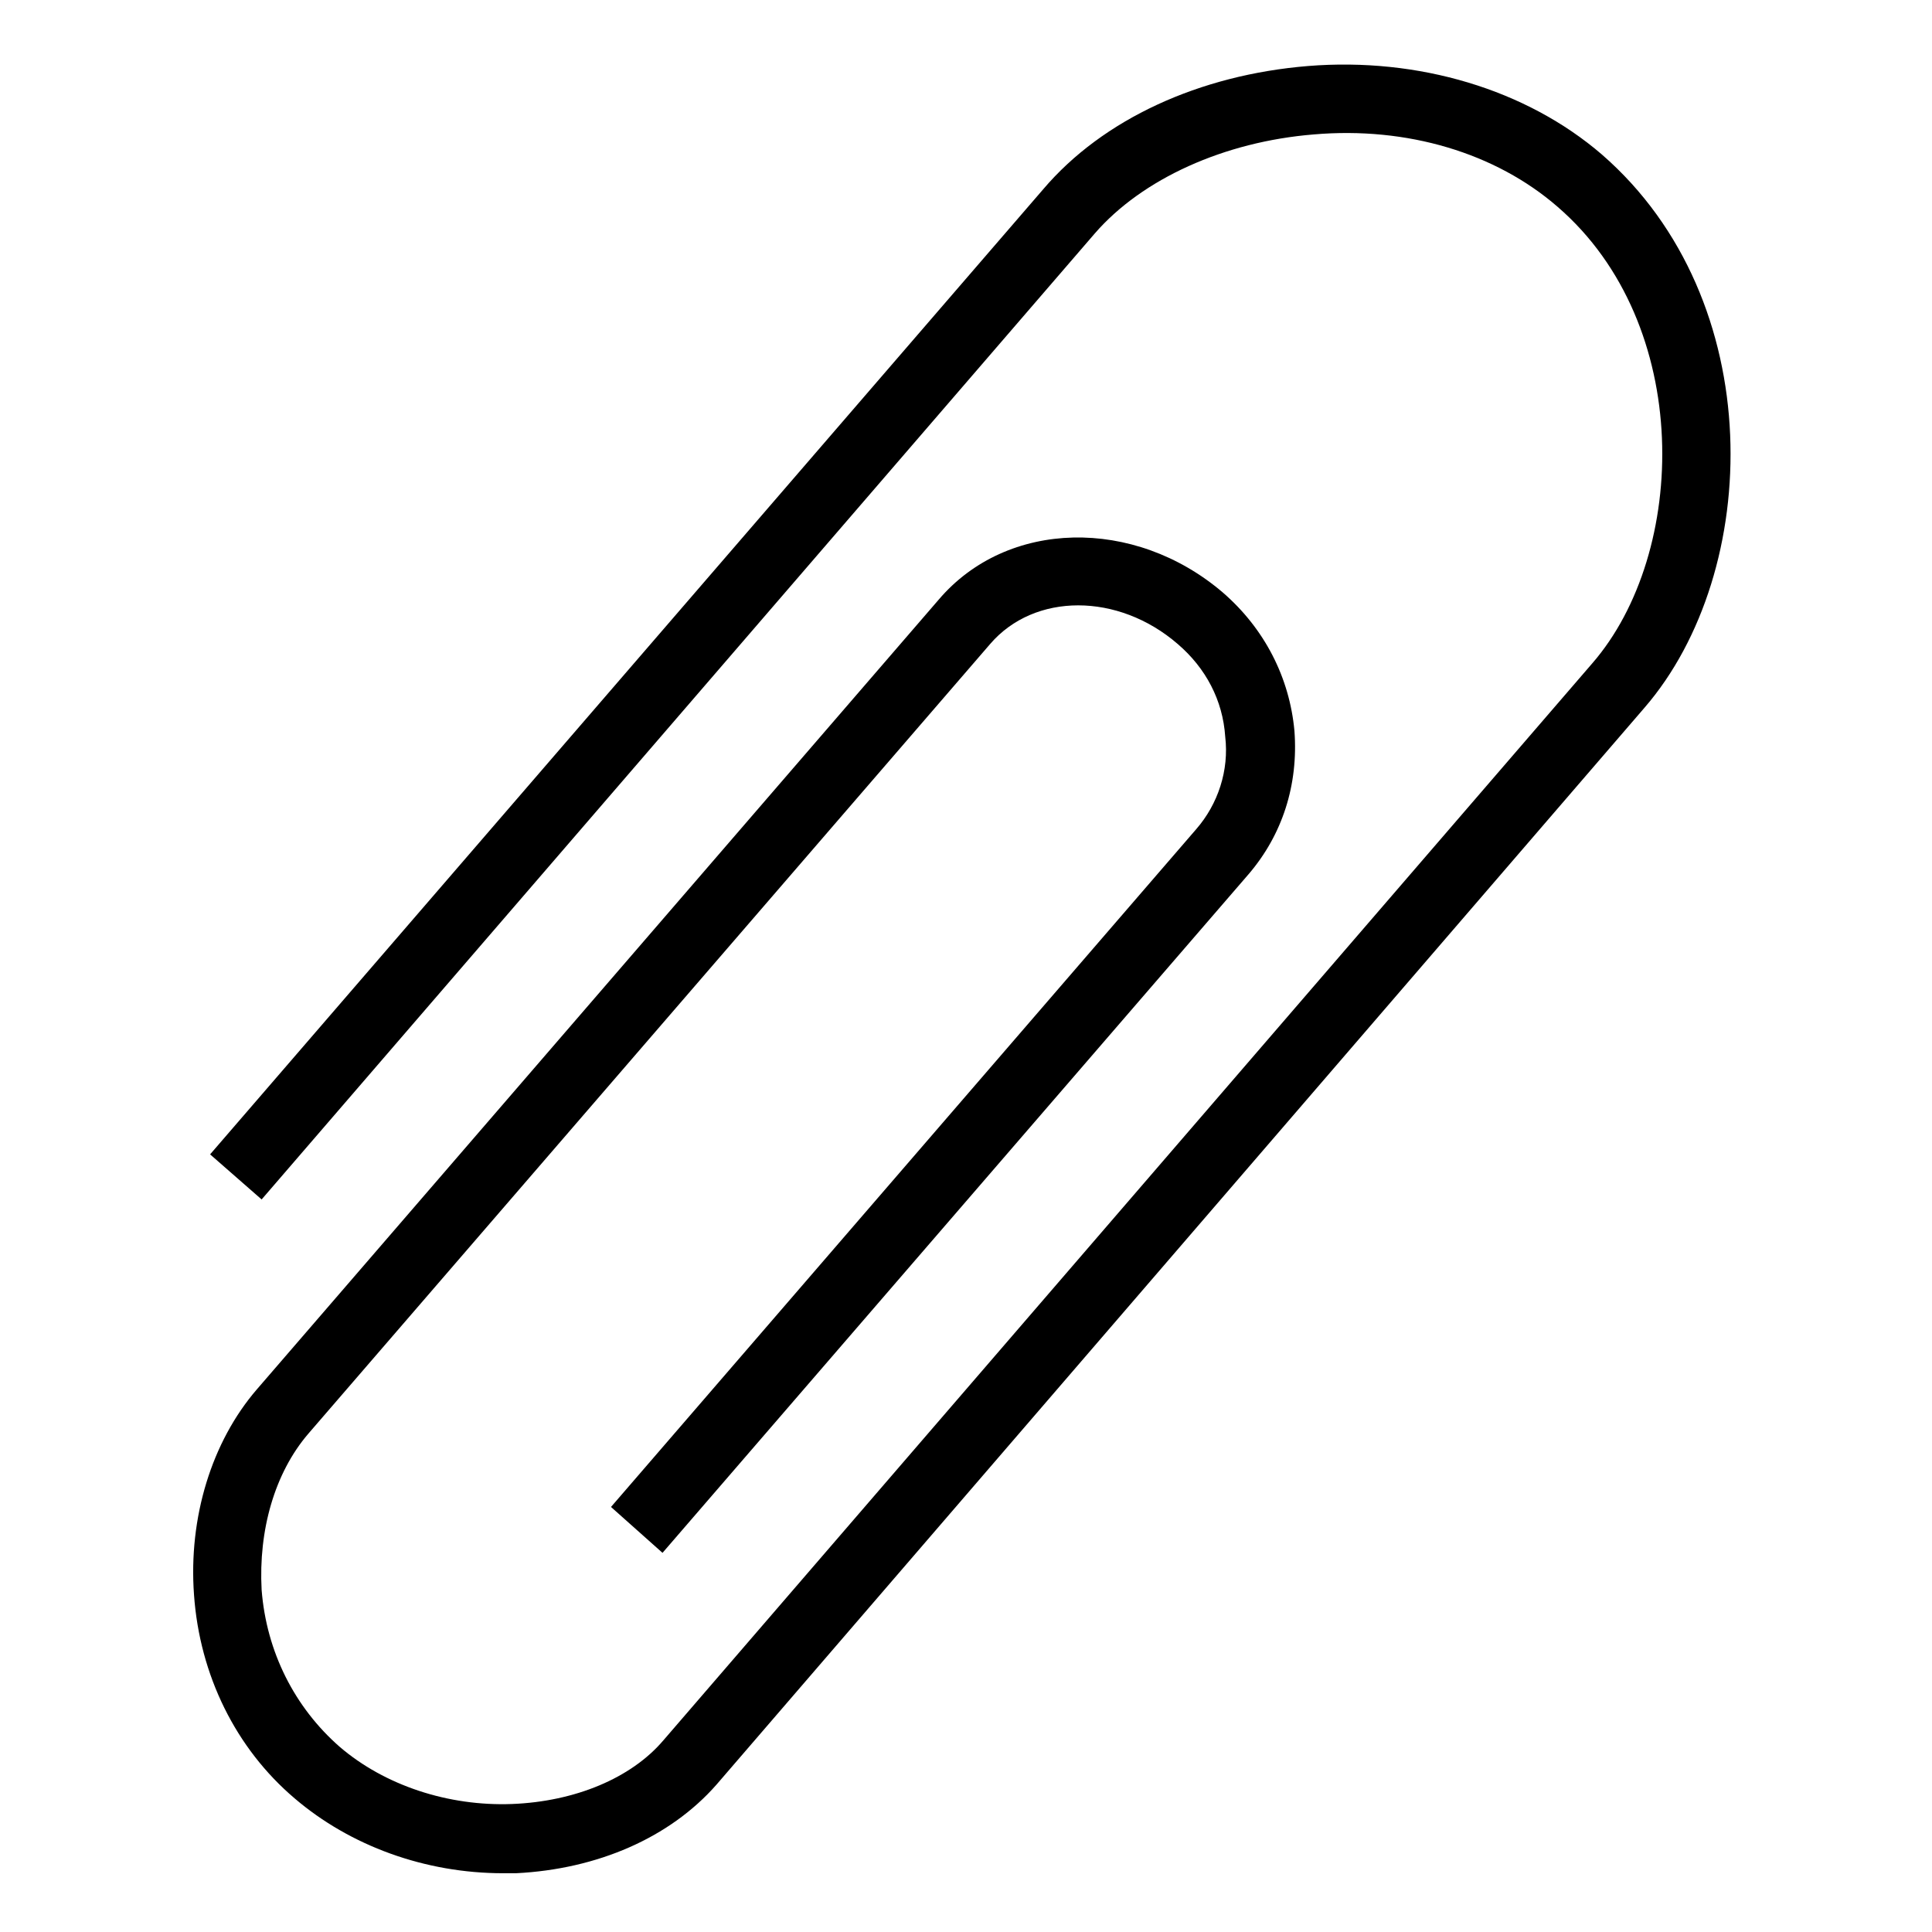
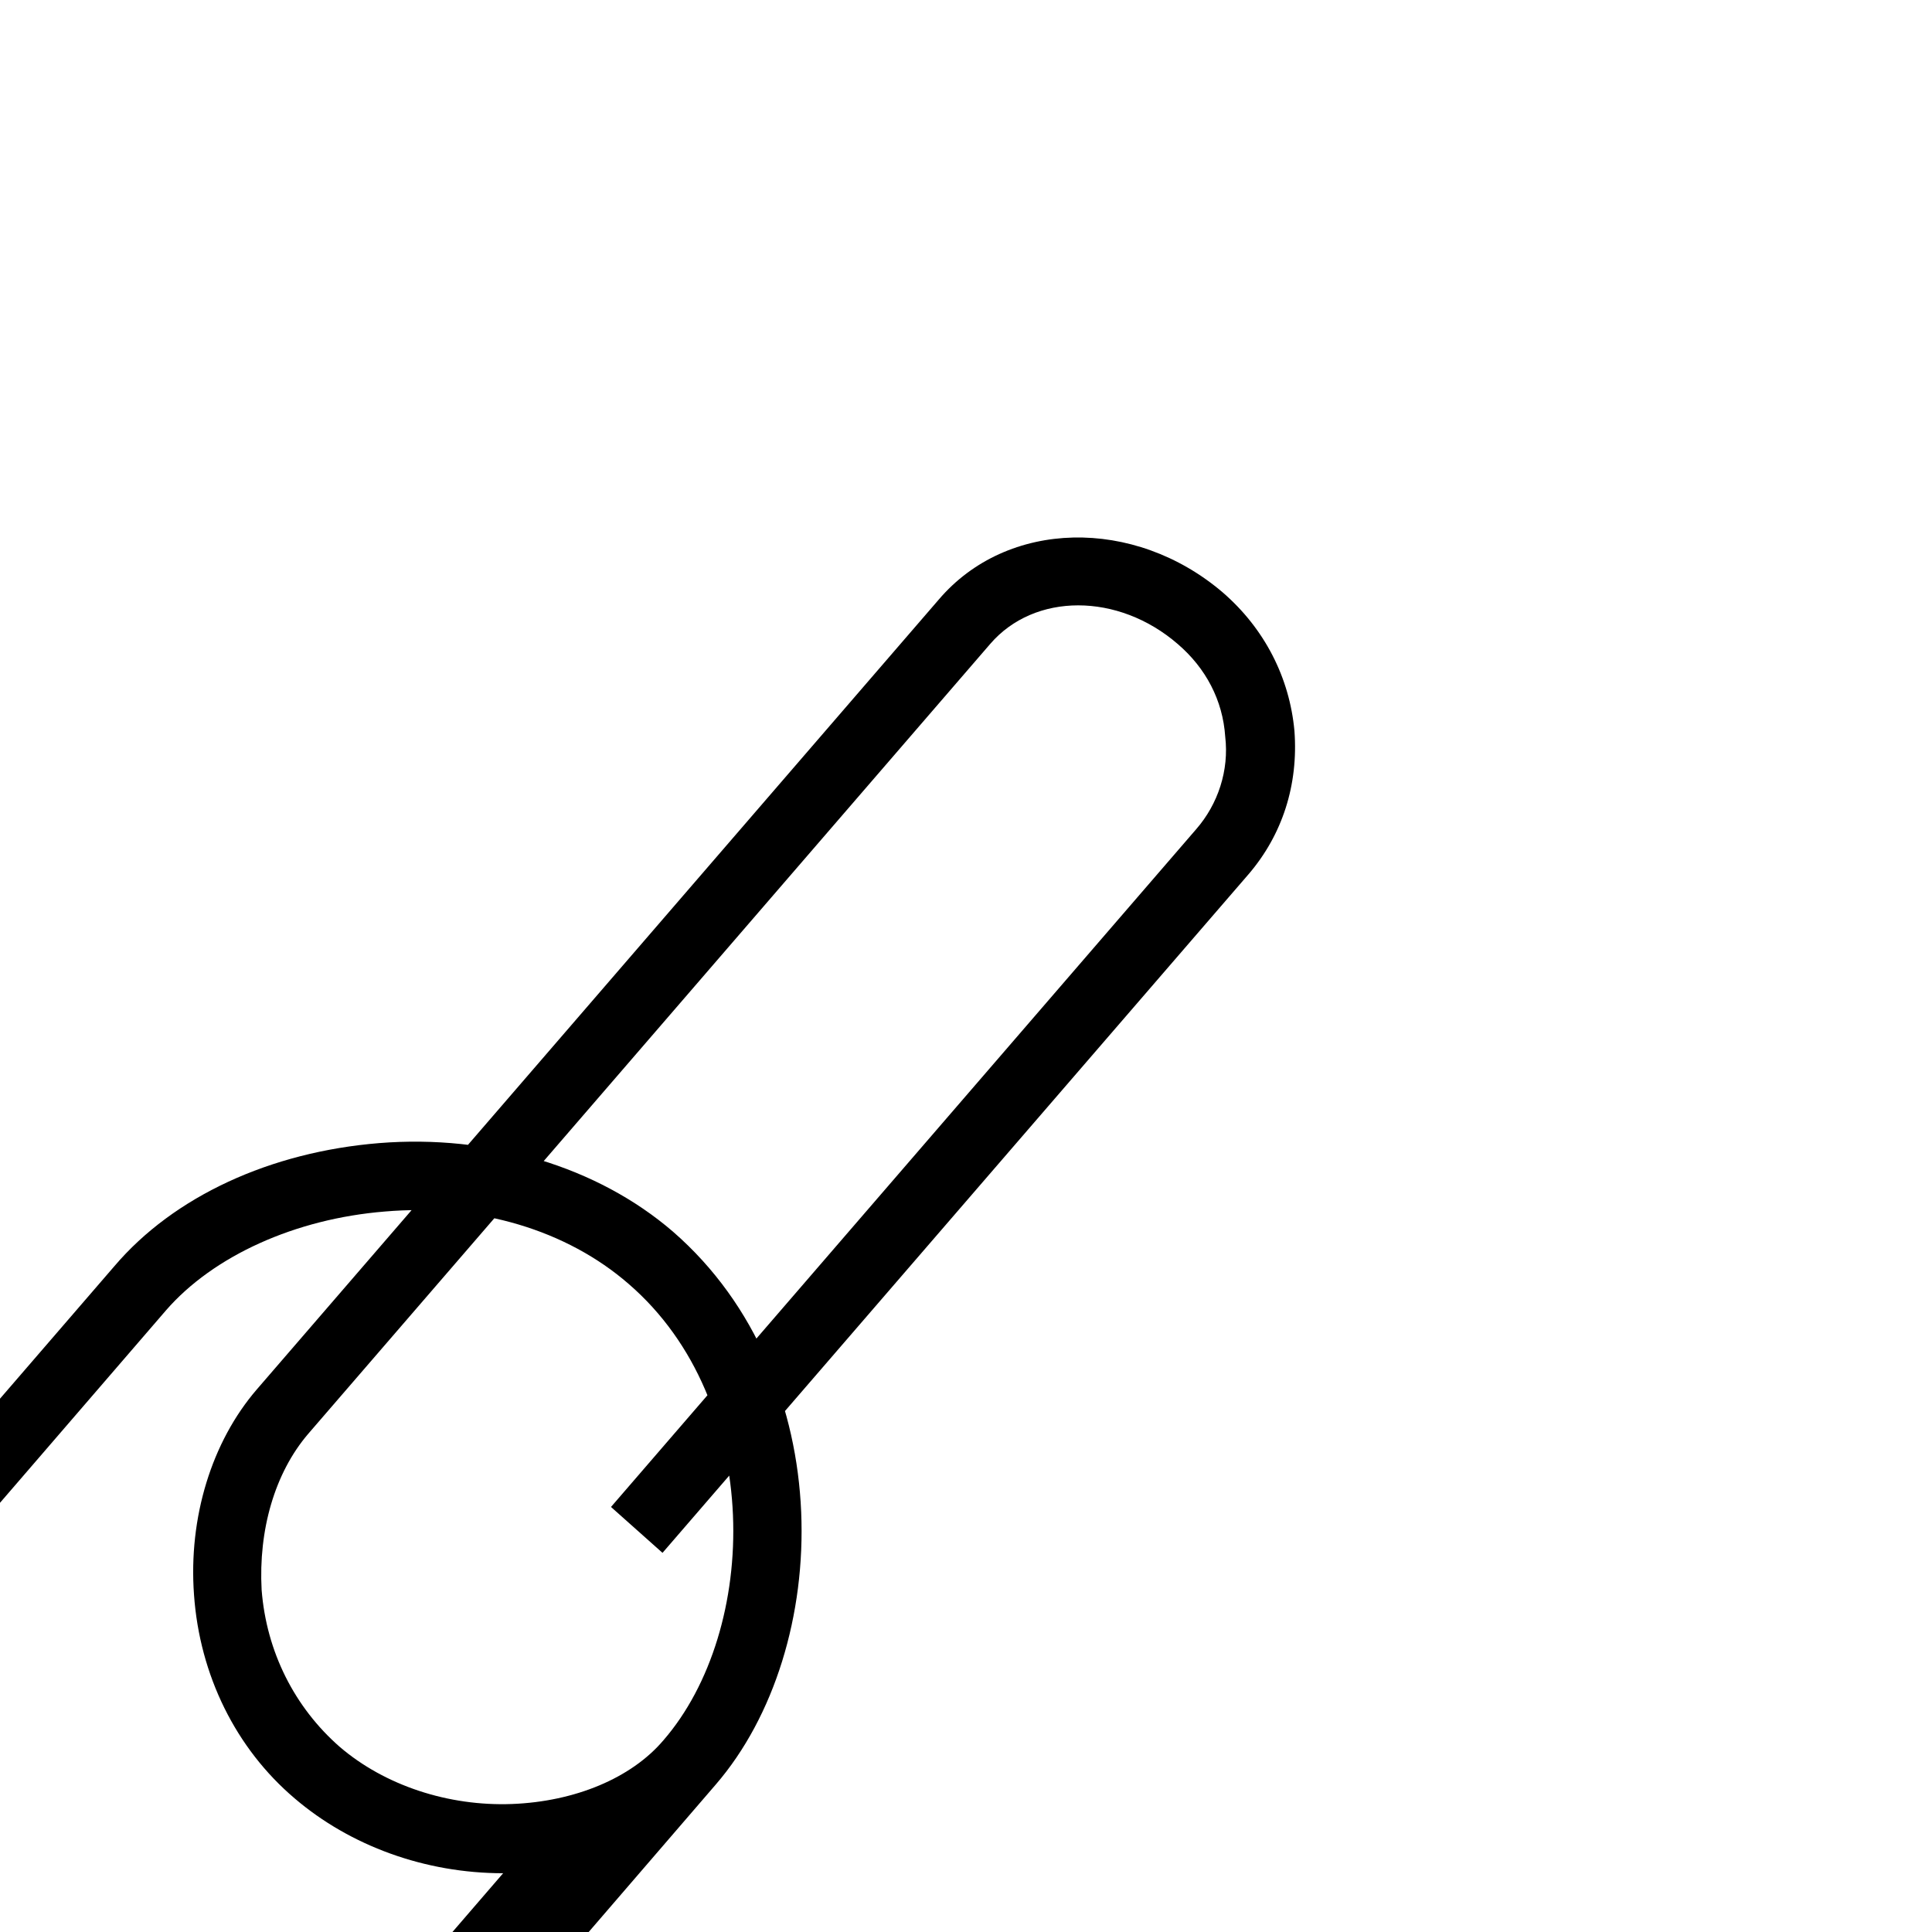
<svg xmlns="http://www.w3.org/2000/svg" version="1.2" viewBox="0 0 240 240" width="240" height="240">
  <style />
-   <path d="m62.5 232.7c-9.7 0-19-3.4-25.9-9.3-7.3-6.2-11.8-15.3-12.5-25.3-0.7-9.6 2.2-19 7.8-25.5l84.7-98.1c8.5-10 24.3-10.3 35.3-0.9 5.2 4.5 8.3 10.6 8.9 17.2 0.5 6.7-1.5 12.9-5.7 17.8l-72.8 84.3-6.4-5.7 72.7-84.2c2.7-3.1 4.1-7.3 3.6-11.5-0.3-4.5-2.4-8.5-5.9-11.5-7.4-6.4-17.8-6.4-23.3 0l-84.7 98.1c-4.2 4.9-6.2 12-5.8 19.4 0.6 7.7 4.1 14.6 9.7 19.5 5.6 4.8 13.5 7.4 21.4 7.1 7.8-0.3 14.8-3.2 18.8-7.9l115.4-133.8c11.9-13.7 12.6-42.1-4.3-56.7-7.7-6.7-18.7-10-30.3-9-11.1 0.9-21.3 5.5-27.2 12.3l-103.5 120-6.4-5.6 103.5-119.9c7.4-8.7 19.4-14.2 32.9-15.3 13.7-1.1 27.1 2.9 36.5 11 20.8 18.1 19.9 51.8 5.3 68.7l-115.3 133.8c-5.8 6.6-14.8 10.5-24.9 11q-0.9 0-1.6 0z" />
+   <path d="m62.5 232.7c-9.7 0-19-3.4-25.9-9.3-7.3-6.2-11.8-15.3-12.5-25.3-0.7-9.6 2.2-19 7.8-25.5l84.7-98.1c8.5-10 24.3-10.3 35.3-0.9 5.2 4.5 8.3 10.6 8.9 17.2 0.5 6.7-1.5 12.9-5.7 17.8l-72.8 84.3-6.4-5.7 72.7-84.2c2.7-3.1 4.1-7.3 3.6-11.5-0.3-4.5-2.4-8.5-5.9-11.5-7.4-6.4-17.8-6.4-23.3 0l-84.7 98.1c-4.2 4.9-6.2 12-5.8 19.4 0.6 7.7 4.1 14.6 9.7 19.5 5.6 4.8 13.5 7.4 21.4 7.1 7.8-0.3 14.8-3.2 18.8-7.9c11.9-13.7 12.6-42.1-4.3-56.7-7.7-6.7-18.7-10-30.3-9-11.1 0.9-21.3 5.5-27.2 12.3l-103.5 120-6.4-5.6 103.5-119.9c7.4-8.7 19.4-14.2 32.9-15.3 13.7-1.1 27.1 2.9 36.5 11 20.8 18.1 19.9 51.8 5.3 68.7l-115.3 133.8c-5.8 6.6-14.8 10.5-24.9 11q-0.9 0-1.6 0z" />
</svg>